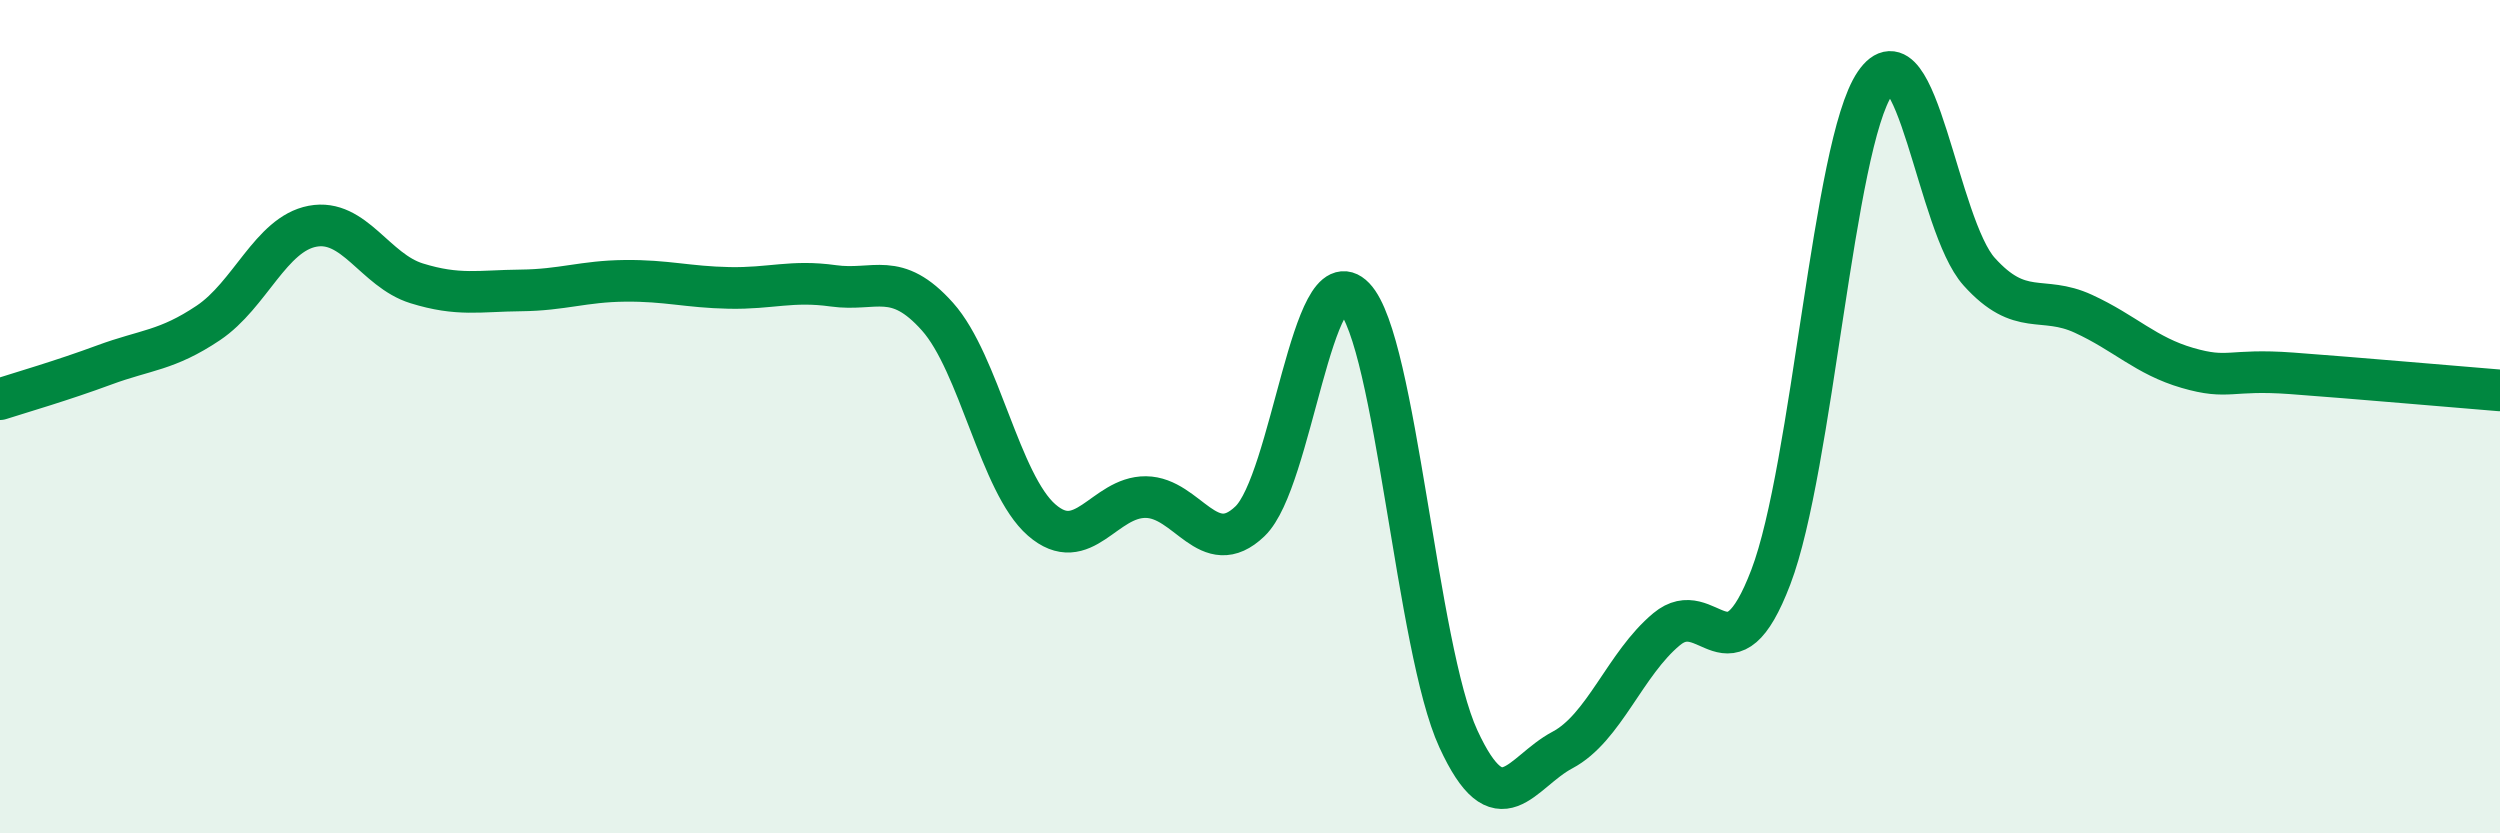
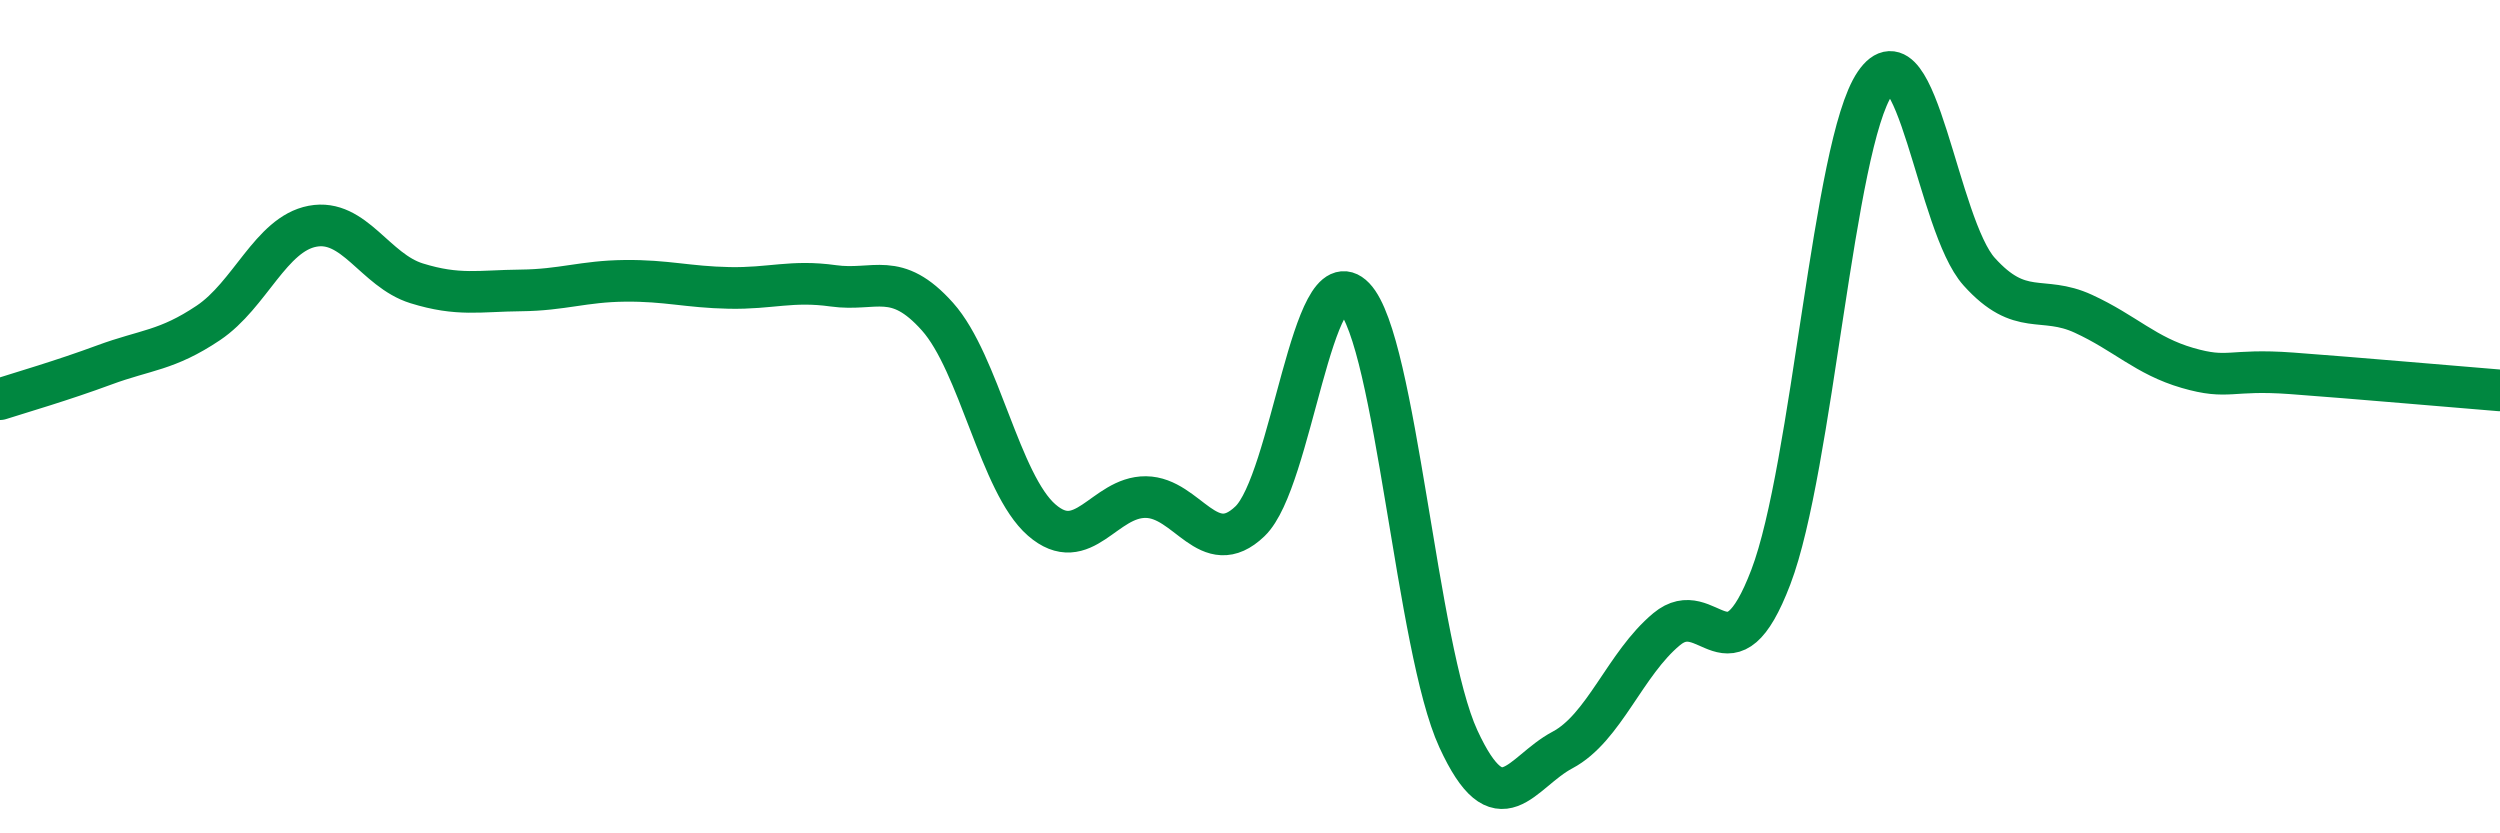
<svg xmlns="http://www.w3.org/2000/svg" width="60" height="20" viewBox="0 0 60 20">
-   <path d="M 0,9.58 C 0.5,9.42 1.5,9.13 2.5,8.76 C 3.5,8.39 4,8.42 5,7.75 C 6,7.08 6.5,5.62 7.5,5.43 C 8.5,5.24 9,6.49 10,6.8 C 11,7.11 11.5,6.98 12.5,6.97 C 13.5,6.96 14,6.75 15,6.74 C 16,6.73 16.5,6.89 17.5,6.91 C 18.5,6.93 19,6.72 20,6.86 C 21,7 21.5,6.48 22.5,7.6 C 23.5,8.72 24,11.61 25,12.48 C 26,13.35 26.5,11.92 27.5,11.93 C 28.5,11.94 29,13.47 30,12.51 C 31,11.55 31.5,6.1 32.5,7.14 C 33.5,8.18 34,15.56 35,17.73 C 36,19.9 36.5,18.53 37.5,18 C 38.5,17.47 39,15.93 40,15.1 C 41,14.27 41.5,16.47 42.5,13.85 C 43.5,11.23 44,3.47 45,2 C 46,0.53 46.5,5.41 47.5,6.52 C 48.5,7.63 49,7.07 50,7.53 C 51,7.99 51.5,8.54 52.5,8.83 C 53.5,9.12 53.5,8.85 55,8.96 C 56.5,9.07 59,9.29 60,9.37L60 20L0 20Z" fill="#008740" opacity="0.1" stroke-linecap="round" stroke-linejoin="round" />
  <path d="M 0,9.58 C 0.5,9.42 1.5,9.13 2.5,8.76 C 3.5,8.39 4,8.42 5,7.75 C 6,7.08 6.5,5.62 7.5,5.43 C 8.5,5.24 9,6.49 10,6.8 C 11,7.11 11.5,6.98 12.5,6.97 C 13.5,6.96 14,6.75 15,6.74 C 16,6.73 16.5,6.89 17.5,6.91 C 18.5,6.93 19,6.72 20,6.86 C 21,7 21.5,6.48 22.5,7.6 C 23.5,8.72 24,11.61 25,12.48 C 26,13.35 26.5,11.92 27.5,11.93 C 28.5,11.94 29,13.47 30,12.51 C 31,11.55 31.5,6.1 32.5,7.14 C 33.5,8.18 34,15.56 35,17.73 C 36,19.9 36.5,18.53 37.5,18 C 38.5,17.47 39,15.93 40,15.1 C 41,14.27 41.5,16.47 42.5,13.85 C 43.5,11.23 44,3.47 45,2 C 46,0.53 46.5,5.41 47.5,6.52 C 48.5,7.63 49,7.07 50,7.53 C 51,7.99 51.5,8.54 52.5,8.83 C 53.5,9.12 53.5,8.85 55,8.96 C 56.5,9.07 59,9.29 60,9.37" stroke="#008740" stroke-width="1" fill="none" stroke-linecap="round" stroke-linejoin="round" />
</svg>